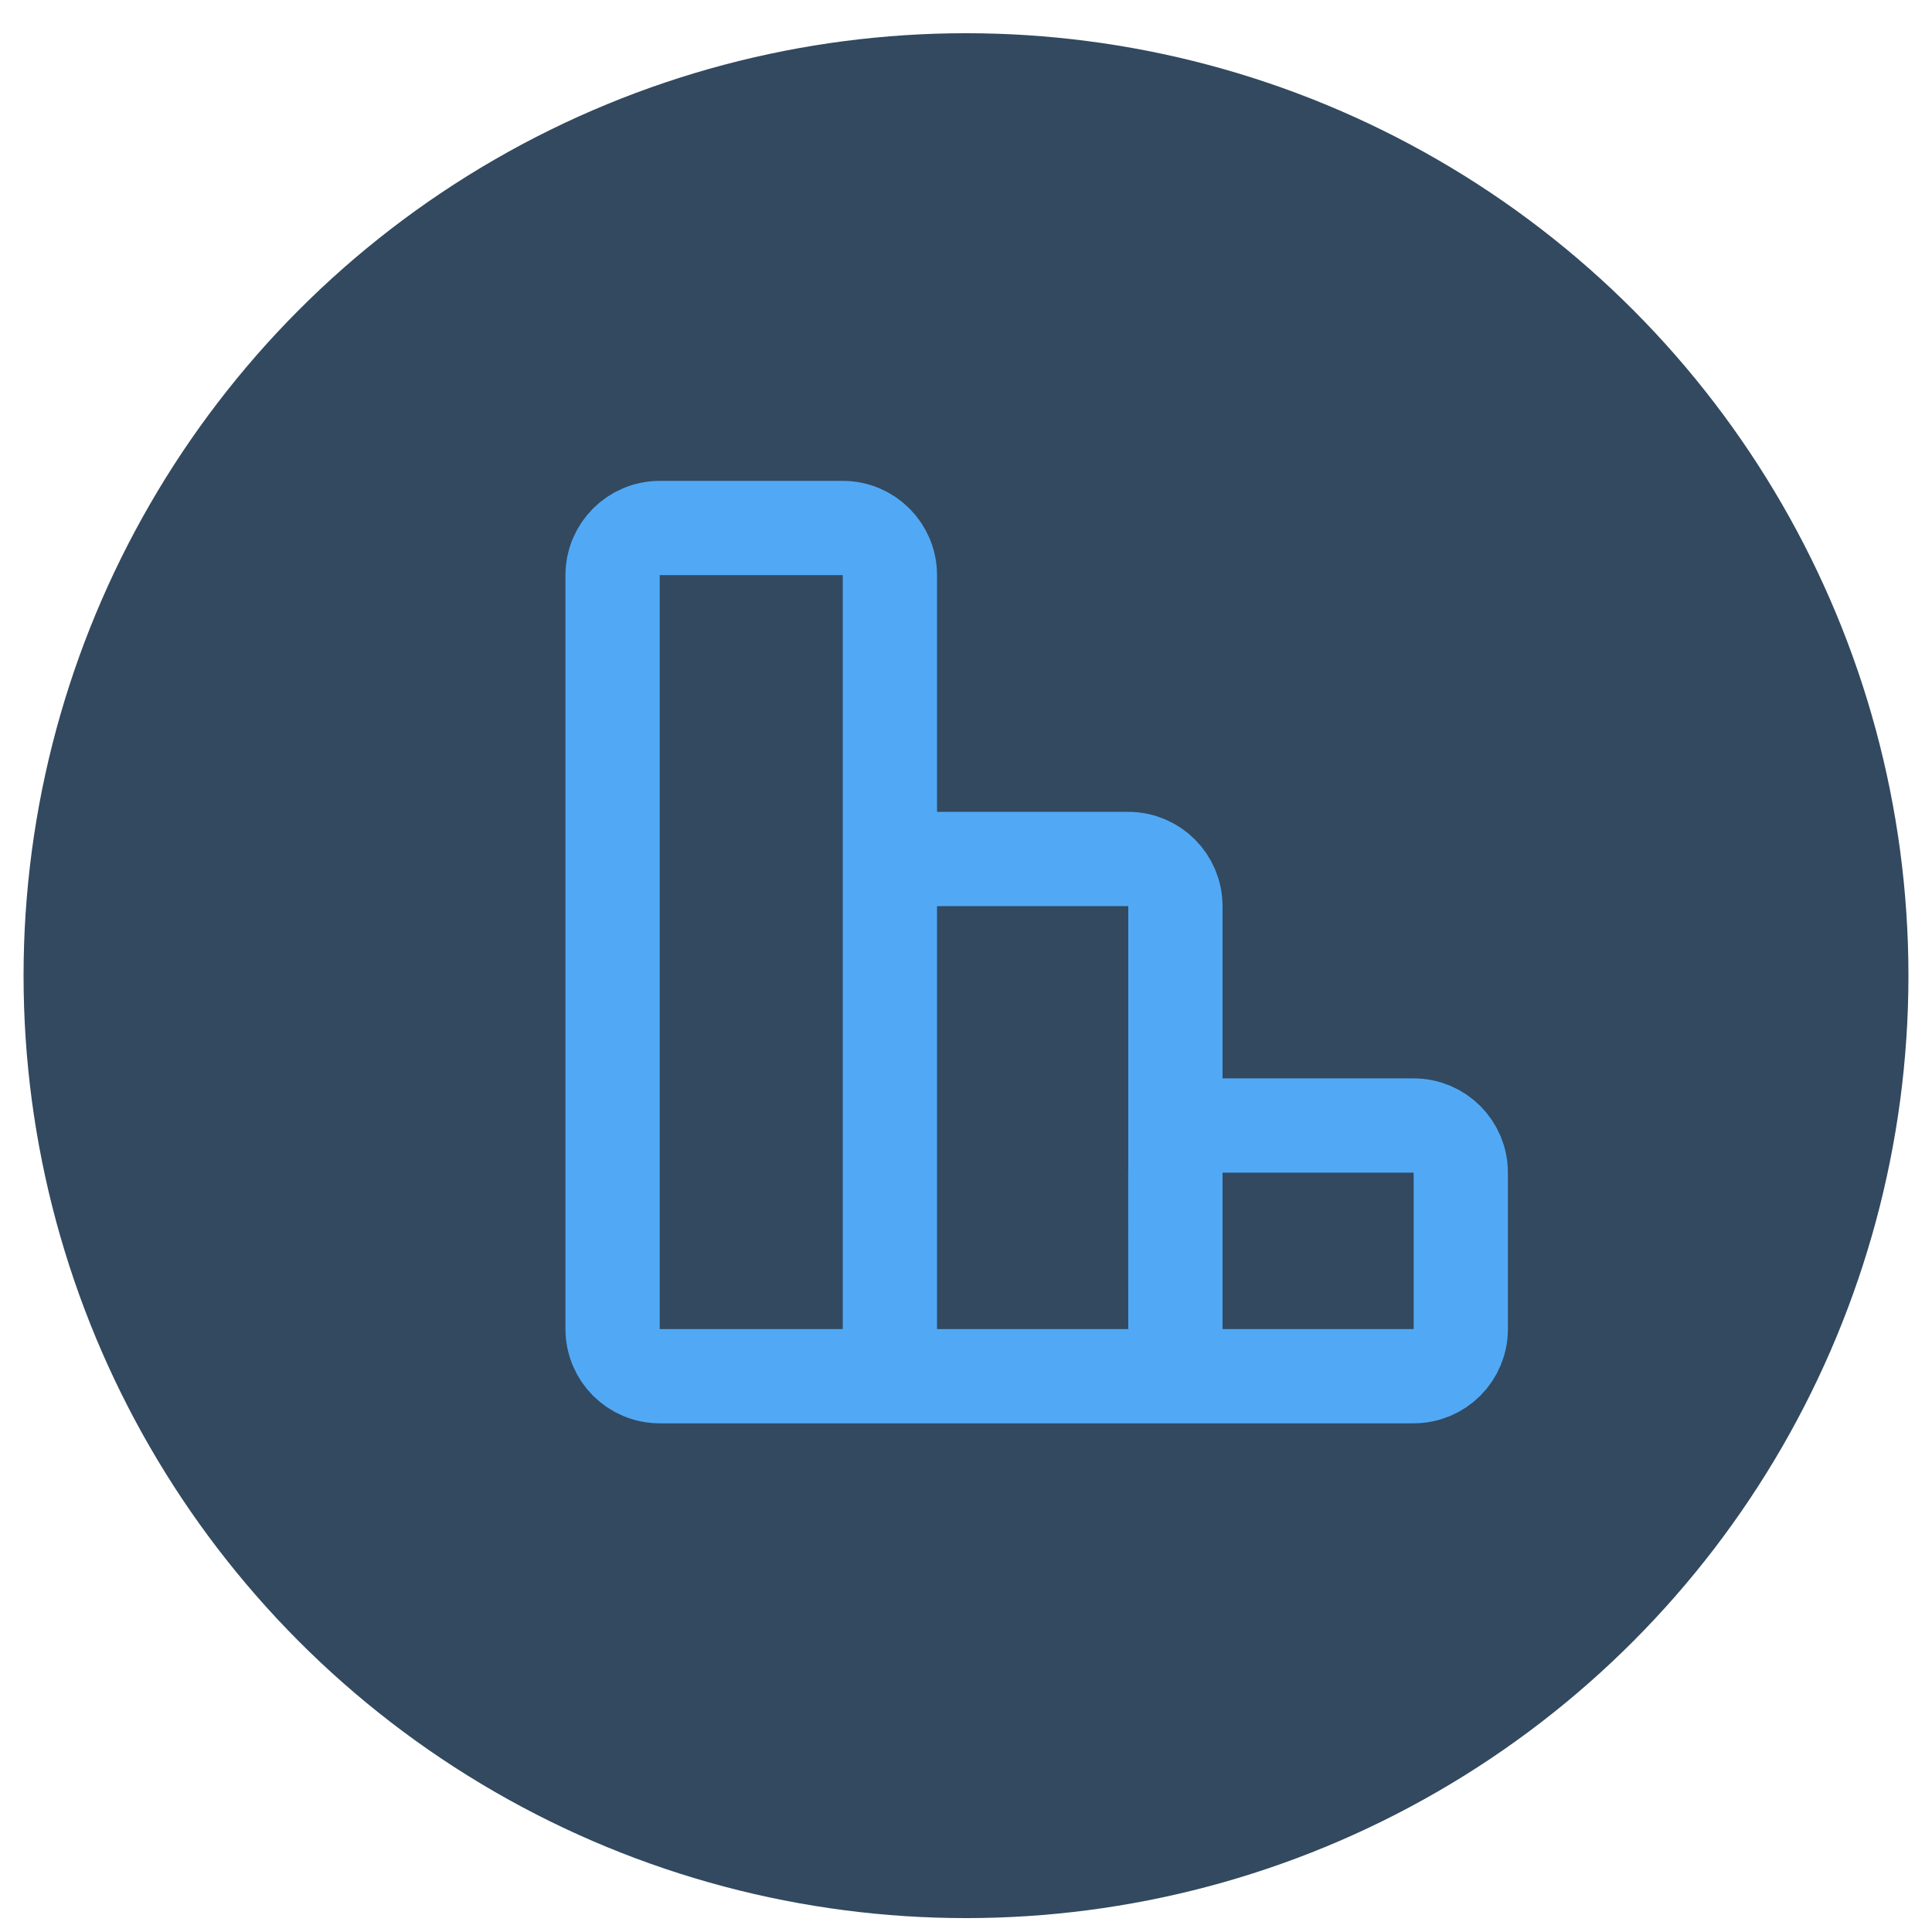
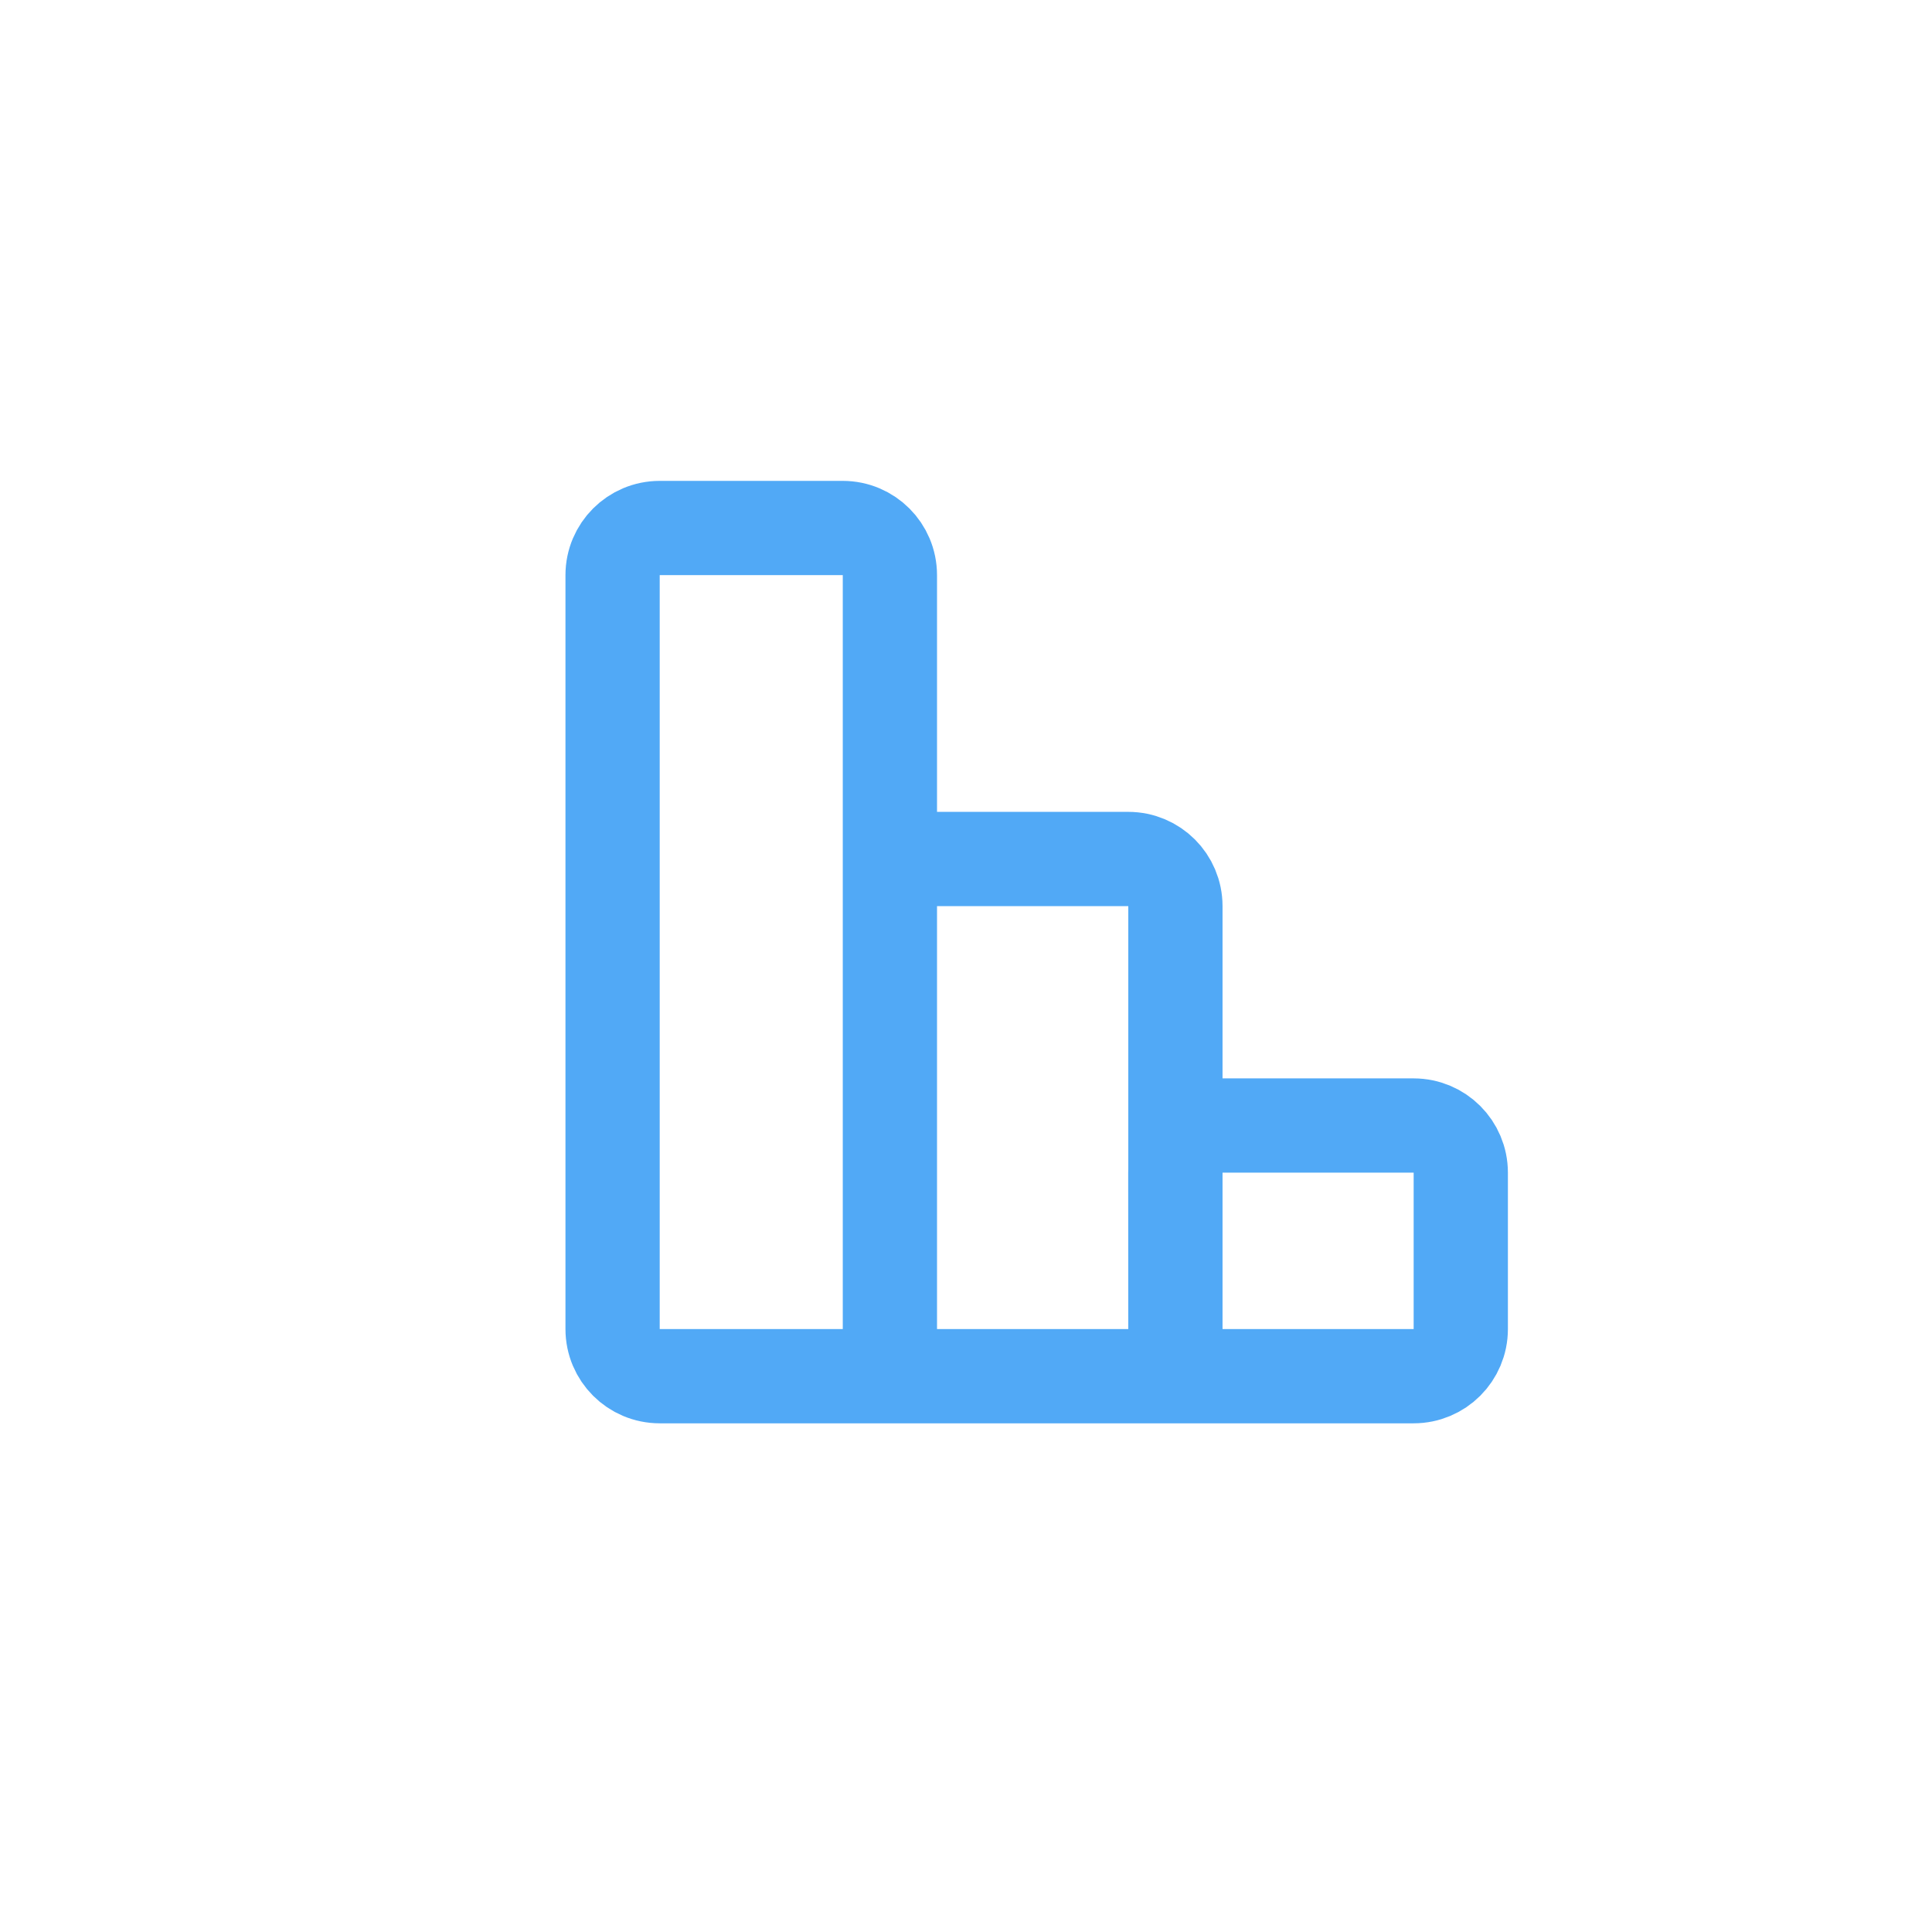
<svg xmlns="http://www.w3.org/2000/svg" fill="none" viewBox="0 0 41 41" height="41" width="41">
-   <circle fill="#32495F" r="20" cy="20.705" cx="20.5" />
-   <path stroke-linejoin="round" stroke-linecap="round" stroke-width="2" stroke="#51A9F6" d="M24.944 29.205V19.229C24.944 18.677 24.496 18.229 23.944 18.229H19.885C19.333 18.229 18.885 18.677 18.885 19.229V29.205M24.944 29.205L24.942 24.886C24.942 24.333 25.39 23.885 25.942 23.885H30C30.552 23.885 31 24.333 31 24.885V28.205C31 28.758 30.552 29.205 30 29.205H24.944ZM24.944 29.205H18.885M18.885 29.205V12.205C18.885 11.653 18.438 11.205 17.885 11.205H14C13.448 11.205 13 11.653 13 12.205V28.205C13 28.758 13.448 29.205 14 29.205H18.885Z" />
+   <path stroke-linejoin="round" stroke-linecap="round" stroke-width="2" stroke="#51A9F6" d="M24.944 29.205V19.229C24.944 18.677 24.496 18.229 23.944 18.229H19.885C19.333 18.229 18.885 18.677 18.885 19.229V29.205M24.944 29.205L24.942 24.886C24.942 24.333 25.39 23.885 25.942 23.885H30C30.552 23.885 31 24.333 31 24.885V28.205C31 28.758 30.552 29.205 30 29.205H24.944ZM24.944 29.205H18.885V12.205C18.885 11.653 18.438 11.205 17.885 11.205H14C13.448 11.205 13 11.653 13 12.205V28.205C13 28.758 13.448 29.205 14 29.205H18.885Z" />
</svg>